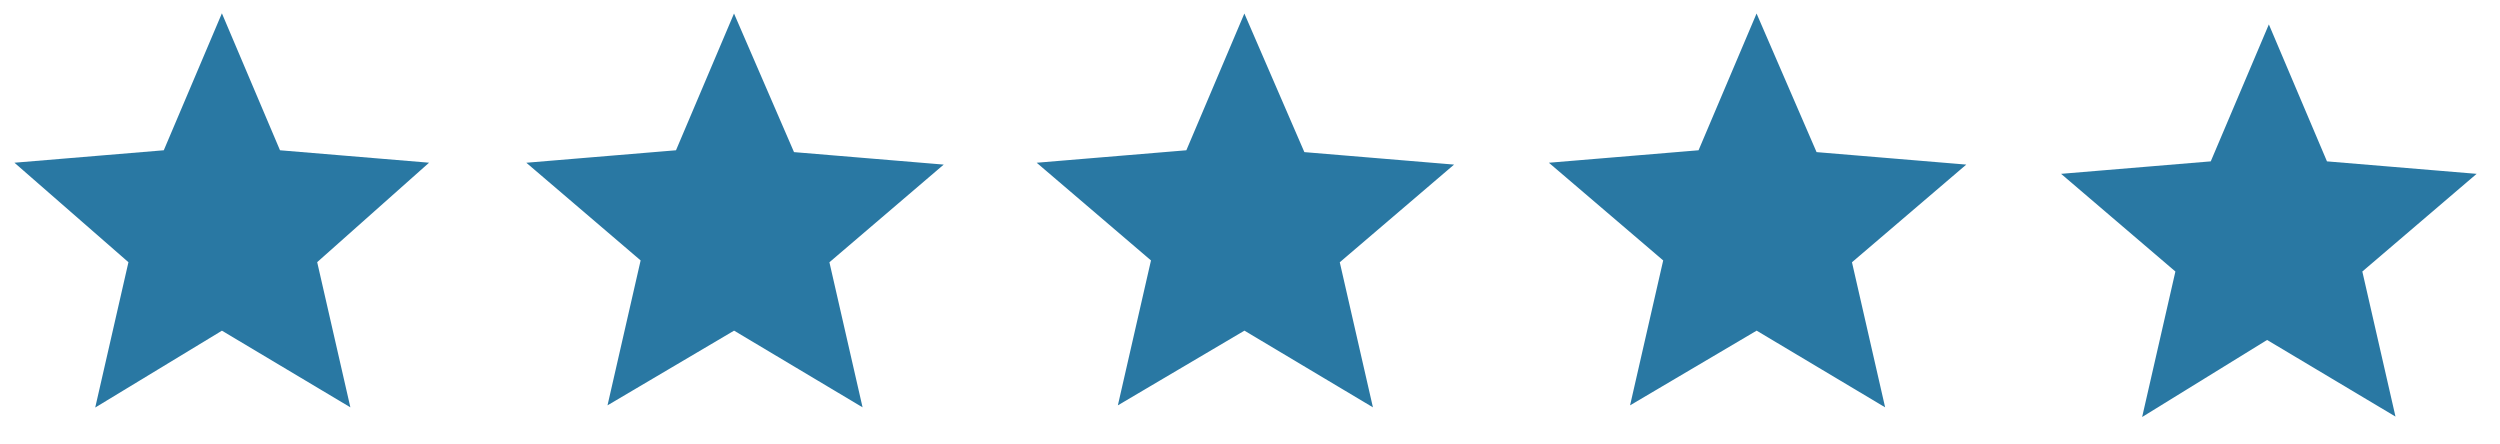
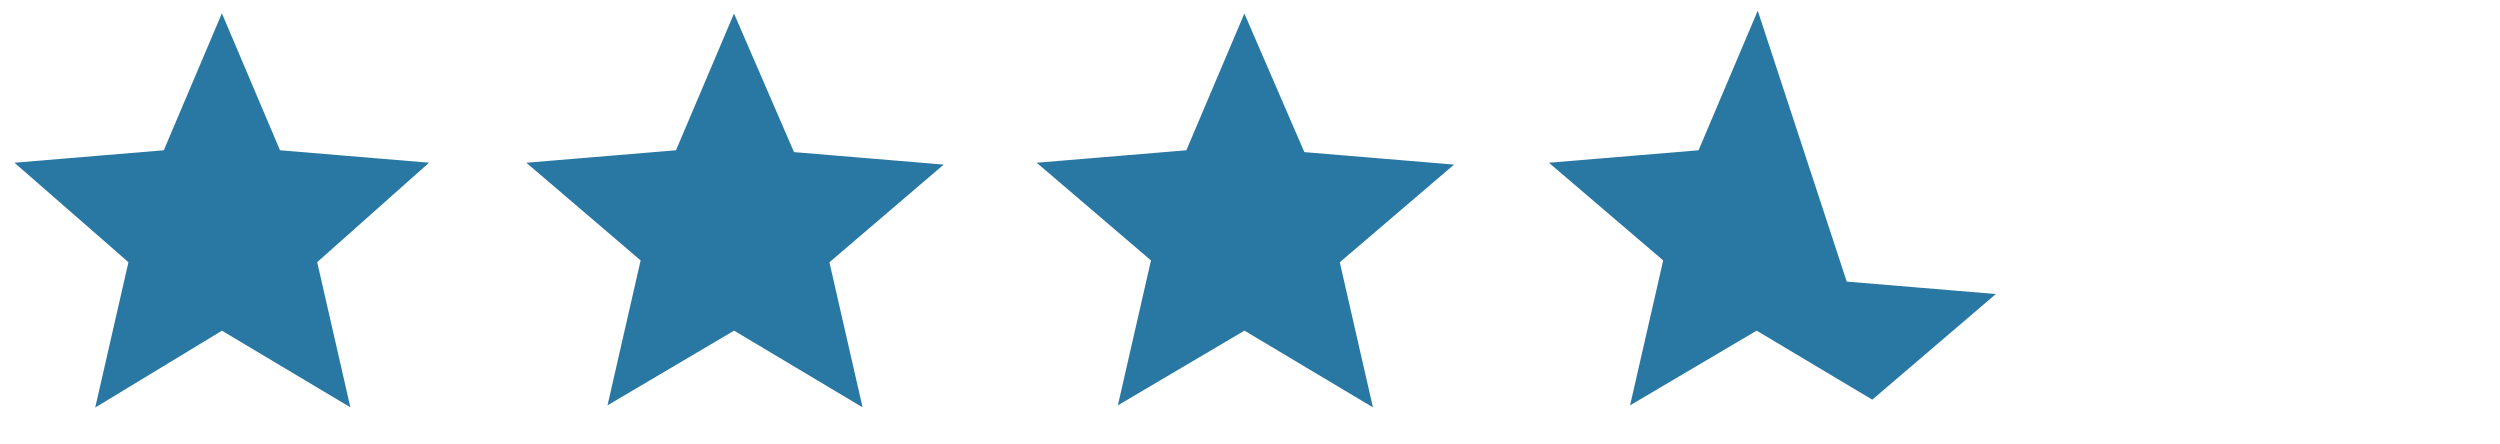
<svg xmlns="http://www.w3.org/2000/svg" version="1.1" id="Layer_1" x="0px" y="0px" viewBox="0 0 135.2 24" style="enable-background:new 0 0 135.2 24;" xml:space="preserve">
  <style type="text/css">
         .st0{stroke:#2978A3;stroke-miterlimit:20;fill:#2978A3}
   
         .st1{stroke:#2978A3;stroke-miterlimit:20;fill:#2978A3}
   
         .st2{stroke:#2978A3;stroke-miterlimit:20;fill:#2978A3}
   
         .st3{stroke:#2978A3;stroke-miterlimit:20;fill:#2978A3}
   
         .st4{stroke:#2978A3;stroke-miterlimit:20;fill:#2978A3}
   
</style>
  <linearGradient id="half">
    <stop offset="0.5" style="stop-color:#2978A3" />
    <stop offset="0.5" style="stop-color:rgba(0,0,0,0);stop-opacity:0" />
  </linearGradient>
  <path class="st0" d="M12,17.3l6.2,3.7l-1.6-7L22,9.2l-7.2-0.6L12,2L9.2,8.6L2,9.2L7.5,14l-1.6,7L12,17.3z" />
  <path class="st1" d="M39.7,17.3l6.2,3.7l-1.6-7l5.5-4.7l-7.2-0.6L39.7,2l-2.8,6.6l-7.2,0.6l5.5,4.7l-1.6,7L39.7,17.3z" />
  <path class="st2" d="M67.3,17.3l6.2,3.7l-1.6-7l5.5-4.7l-7.2-0.6L67.3,2l-2.8,6.6l-7.2,0.6l5.5,4.7l-1.6,7L67.3,17.3z" />
-   <path class="st3" d="M95,17.3l6.2,3.7l-1.6-7l5.5-4.7l-7.2-0.6L95,2l-2.8,6.6L85,9.2l5.5,4.7l-1.6,7L95,17.3z" />
-   <path class="st4" d="M122.6,17.8l6.2,3.7l-1.6-7l5.5-4.7l-7.2-0.6l-2.8-6.6l-2.8,6.6l-7.2,0.6l5.5,4.7l-1.6,7L122.6,17.8z" />
+   <path class="st3" d="M95,17.3l6.2,3.7l5.5-4.7l-7.2-0.6L95,2l-2.8,6.6L85,9.2l5.5,4.7l-1.6,7L95,17.3z" />
</svg>